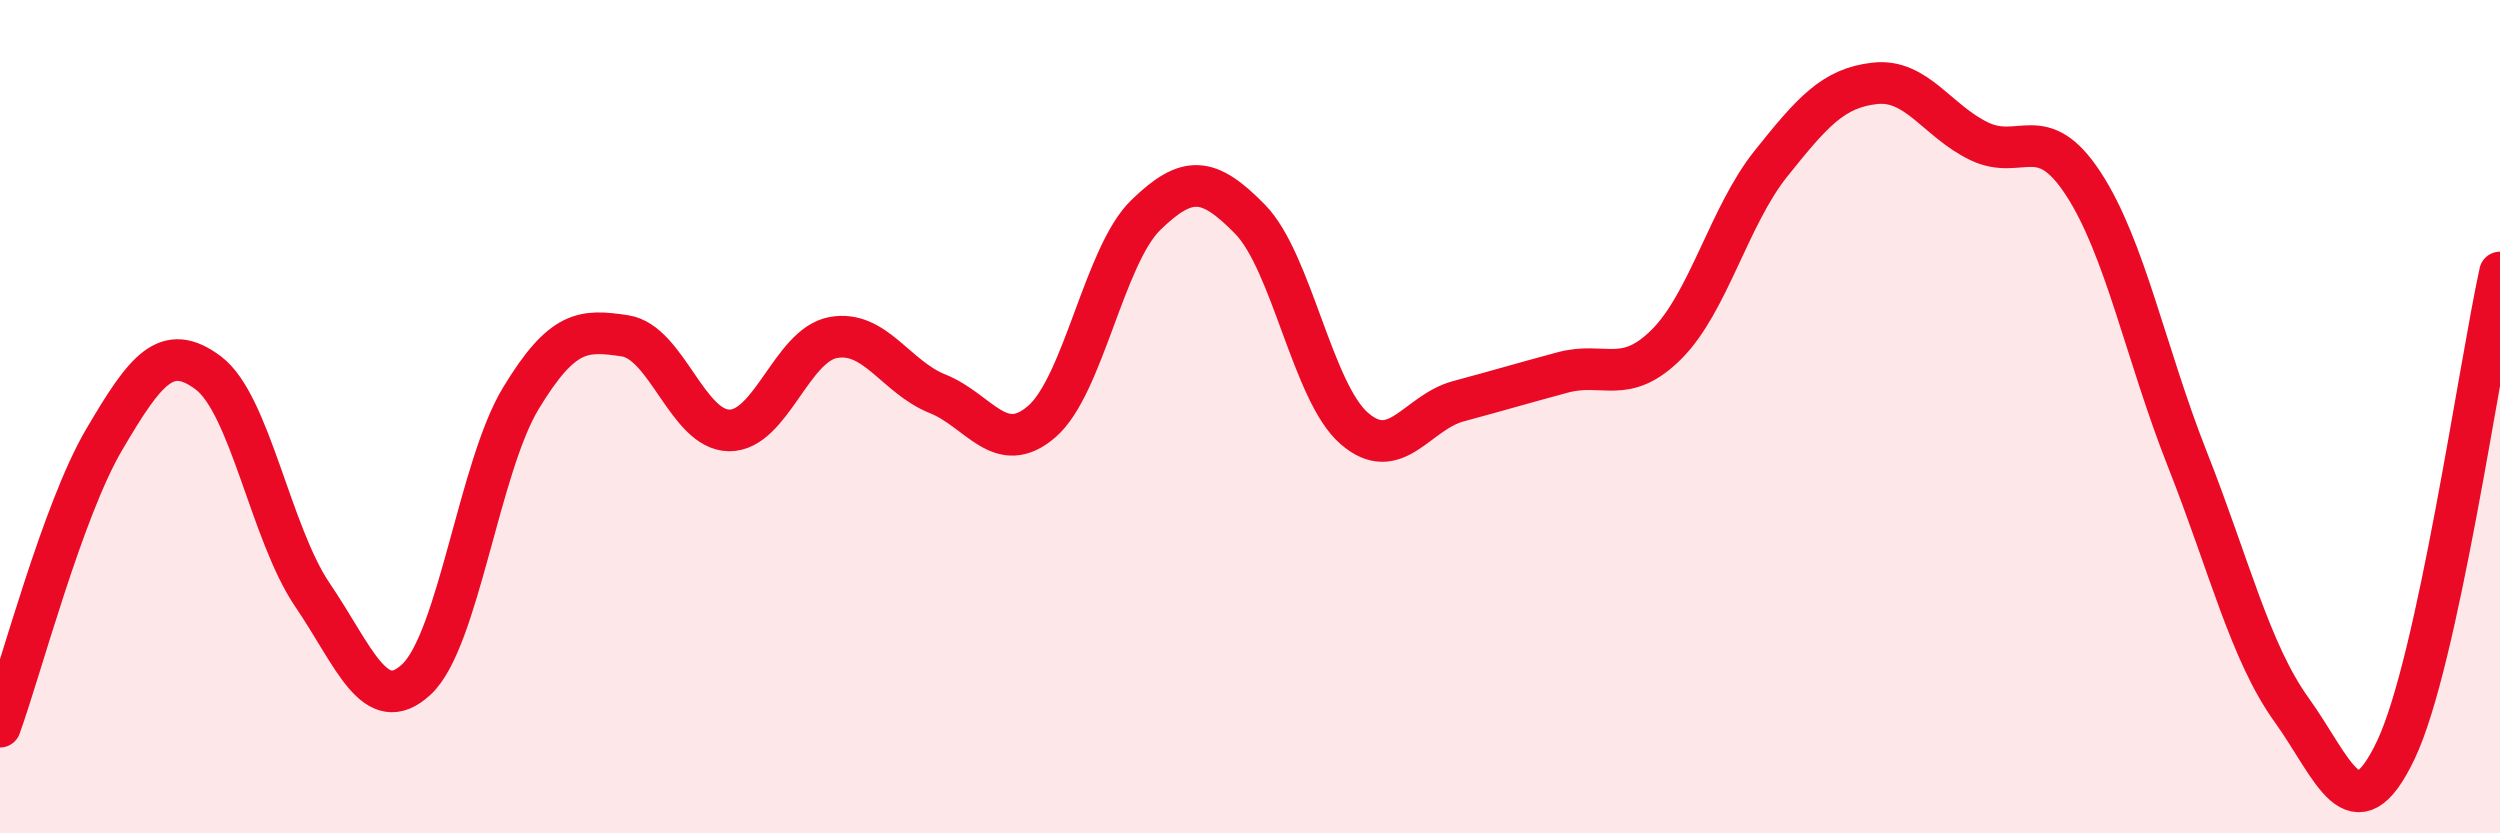
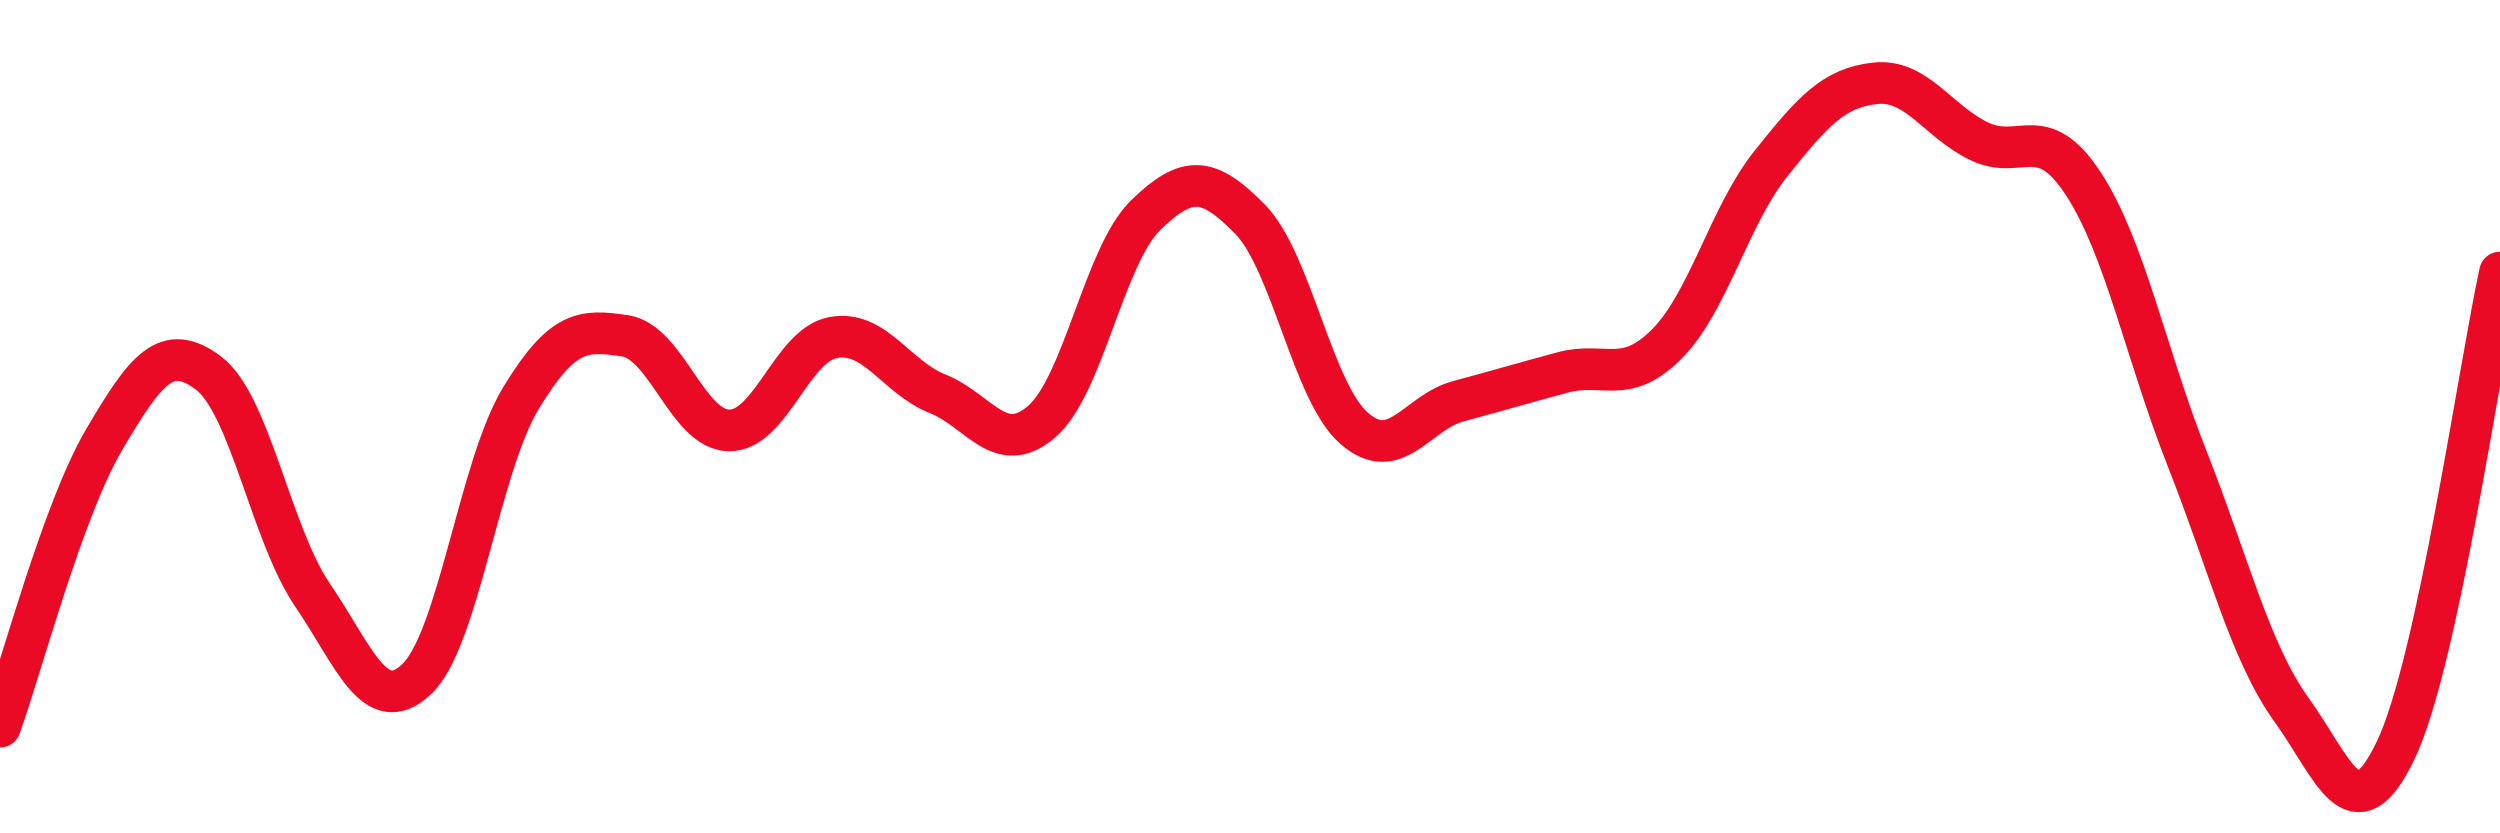
<svg xmlns="http://www.w3.org/2000/svg" width="60" height="20" viewBox="0 0 60 20">
-   <path d="M 0,17.44 C 0.5,16.06 1.5,12.25 2.5,10.55 C 3.5,8.85 4,8.2 5,8.95 C 6,9.7 6.5,12.81 7.5,14.28 C 8.5,15.75 9,17.24 10,16.3 C 11,15.36 11.5,11.21 12.5,9.56 C 13.5,7.91 14,7.91 15,8.06 C 16,8.21 16.5,10.32 17.5,10.33 C 18.5,10.34 19,8.28 20,8.1 C 21,7.92 21.5,9.05 22.5,9.45 C 23.5,9.85 24,10.98 25,10.12 C 26,9.26 26.5,6.13 27.5,5.16 C 28.5,4.19 29,4.24 30,5.26 C 31,6.28 31.5,9.41 32.5,10.28 C 33.5,11.15 34,9.9 35,9.63 C 36,9.36 36.5,9.21 37.5,8.94 C 38.5,8.67 39,9.26 40,8.26 C 41,7.26 41.5,5.18 42.5,3.93 C 43.5,2.68 44,2.11 45,2 C 46,1.89 46.5,2.91 47.5,3.39 C 48.5,3.87 49,2.88 50,4.41 C 51,5.94 51.5,8.5 52.5,11.03 C 53.5,13.56 54,15.65 55,17.04 C 56,18.43 56.5,20.1 57.5,18 C 58.5,15.9 59.5,8.83 60,6.54L60 20L0 20Z" fill="#EB0A25" opacity="0.1" stroke-linecap="round" stroke-linejoin="round" />
  <path d="M 0,17.44 C 0.5,16.06 1.5,12.25 2.5,10.55 C 3.5,8.85 4,8.2 5,8.95 C 6,9.7 6.5,12.81 7.5,14.28 C 8.5,15.75 9,17.24 10,16.3 C 11,15.36 11.5,11.21 12.5,9.56 C 13.5,7.91 14,7.91 15,8.06 C 16,8.21 16.5,10.32 17.5,10.33 C 18.5,10.34 19,8.28 20,8.1 C 21,7.92 21.5,9.05 22.5,9.45 C 23.5,9.85 24,10.98 25,10.12 C 26,9.26 26.5,6.13 27.5,5.16 C 28.5,4.19 29,4.24 30,5.26 C 31,6.28 31.5,9.41 32.5,10.28 C 33.5,11.15 34,9.9 35,9.63 C 36,9.36 36.5,9.21 37.5,8.94 C 38.5,8.67 39,9.26 40,8.26 C 41,7.26 41.5,5.18 42.5,3.93 C 43.5,2.68 44,2.11 45,2 C 46,1.89 46.5,2.91 47.5,3.39 C 48.5,3.87 49,2.88 50,4.41 C 51,5.94 51.5,8.5 52.5,11.03 C 53.5,13.56 54,15.65 55,17.04 C 56,18.43 56.5,20.1 57.5,18 C 58.5,15.9 59.5,8.83 60,6.54" stroke="#EB0A25" stroke-width="1" fill="none" stroke-linecap="round" stroke-linejoin="round" />
</svg>